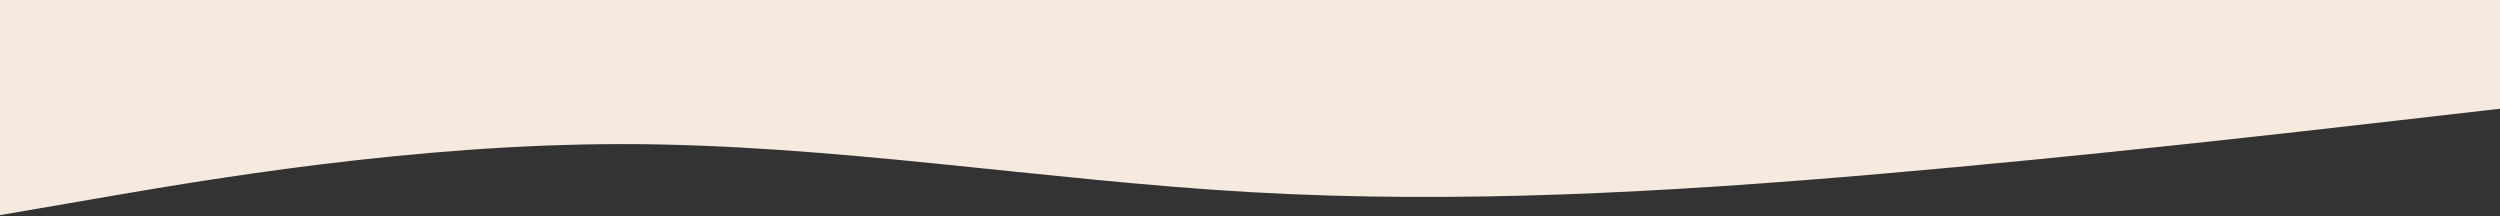
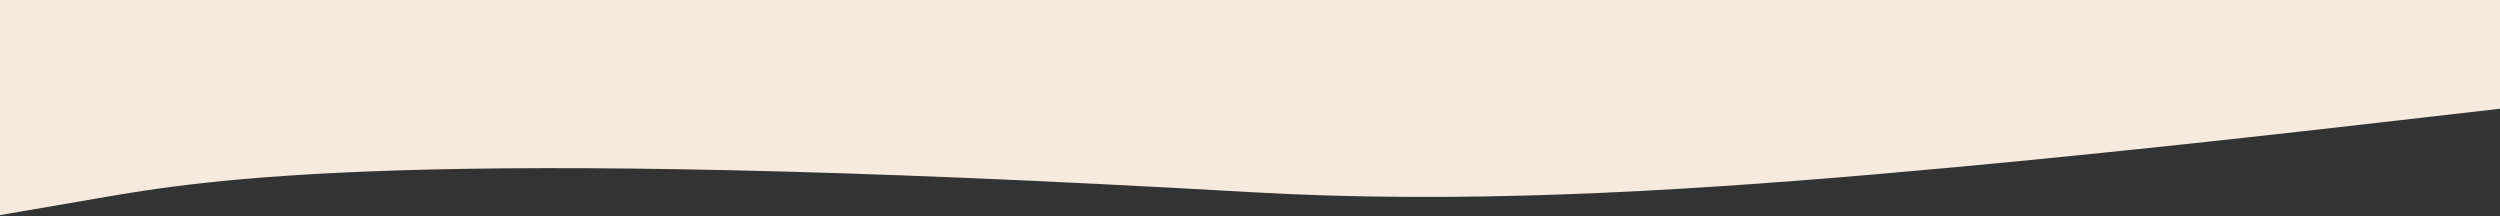
<svg xmlns="http://www.w3.org/2000/svg" width="428" height="37" viewBox="0 0 428 37" fill="none">
  <rect x="0" y="0" width="428" height="37" fill="#333333" stroke="none" />
-   <path fill-rule="evenodd" clip-rule="evenodd" d="M429 18.5L411.083 20.556C393.167 22.611 357.333 26.722 321.5 29.806C285.667 32.889 249.833 34.944 214 32.889C178.167 30.833 142.333 24.667 106.5 24.667C70.667 24.667 34.833 30.833 16.917 33.917L-1 37V0H16.917C34.833 0 70.667 0 106.5 0C142.333 0 178.167 0 214 0C249.833 0 285.667 0 321.5 0C357.333 0 393.167 0 411.083 0H429V18.5Z" fill="#F5EADD" />
+   <path fill-rule="evenodd" clip-rule="evenodd" d="M429 18.5L411.083 20.556C393.167 22.611 357.333 26.722 321.5 29.806C285.667 32.889 249.833 34.944 214 32.889C70.667 24.667 34.833 30.833 16.917 33.917L-1 37V0H16.917C34.833 0 70.667 0 106.5 0C142.333 0 178.167 0 214 0C249.833 0 285.667 0 321.5 0C357.333 0 393.167 0 411.083 0H429V18.5Z" fill="#F5EADD" />
</svg>